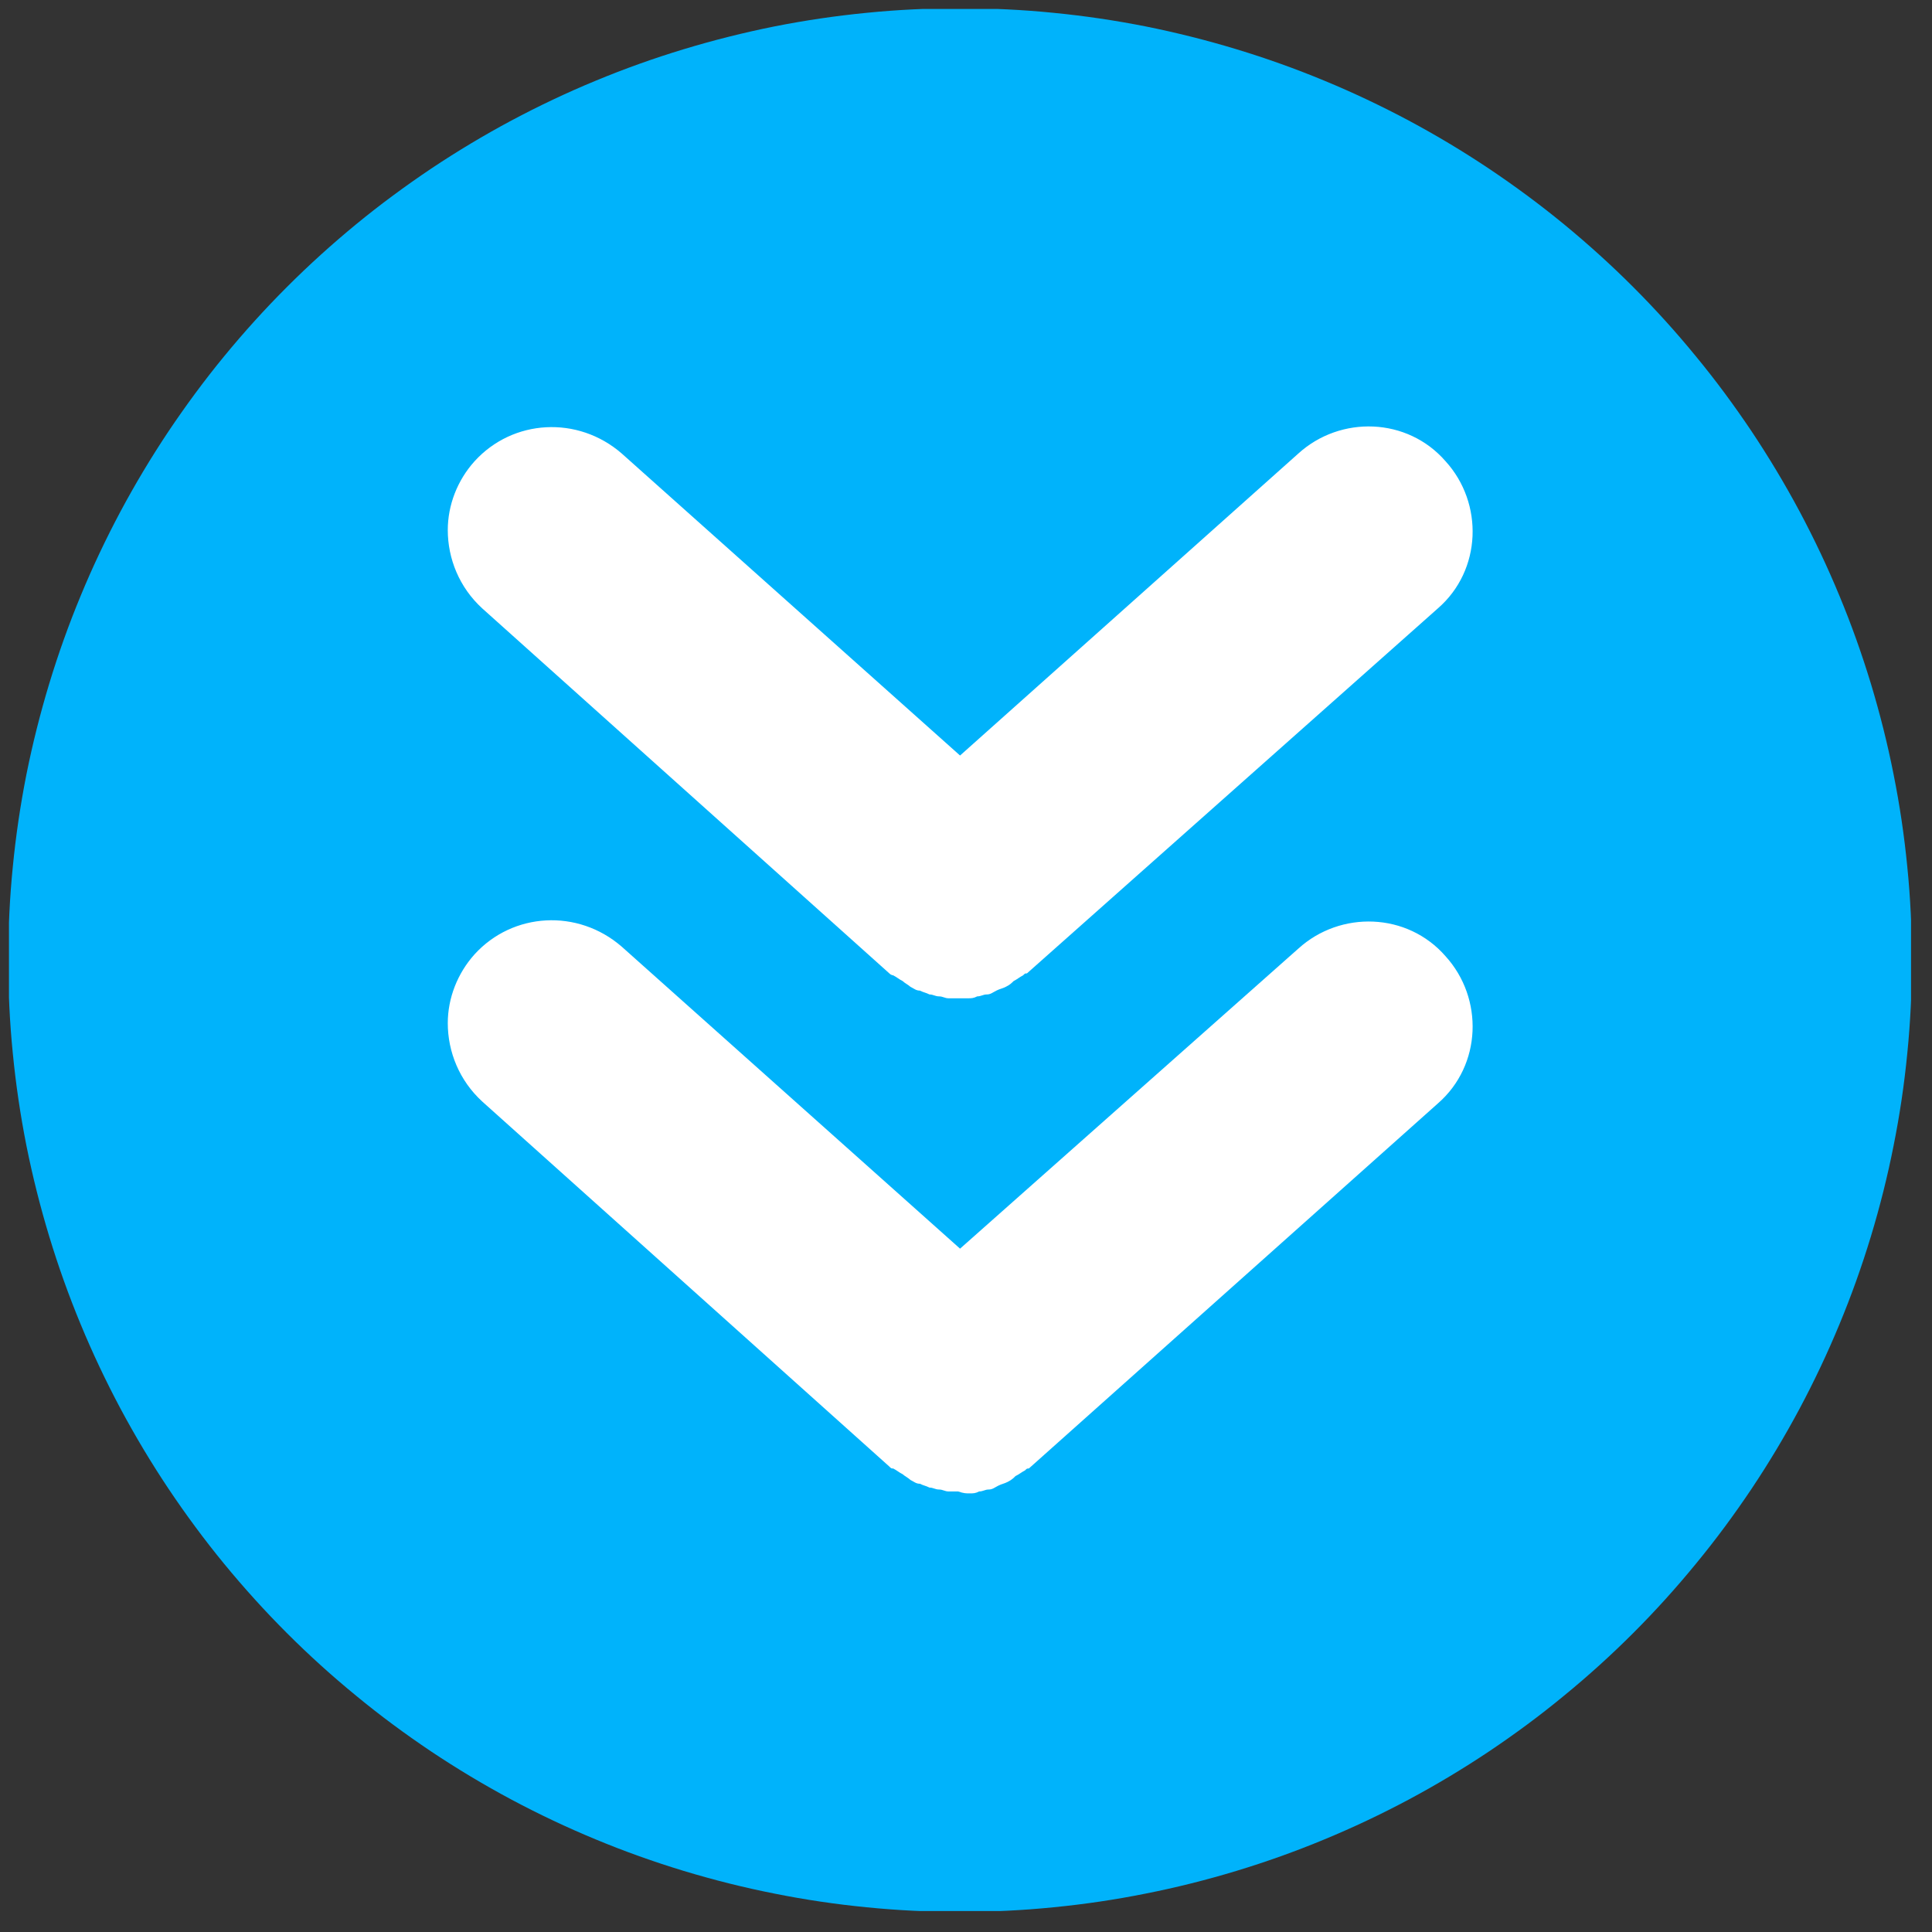
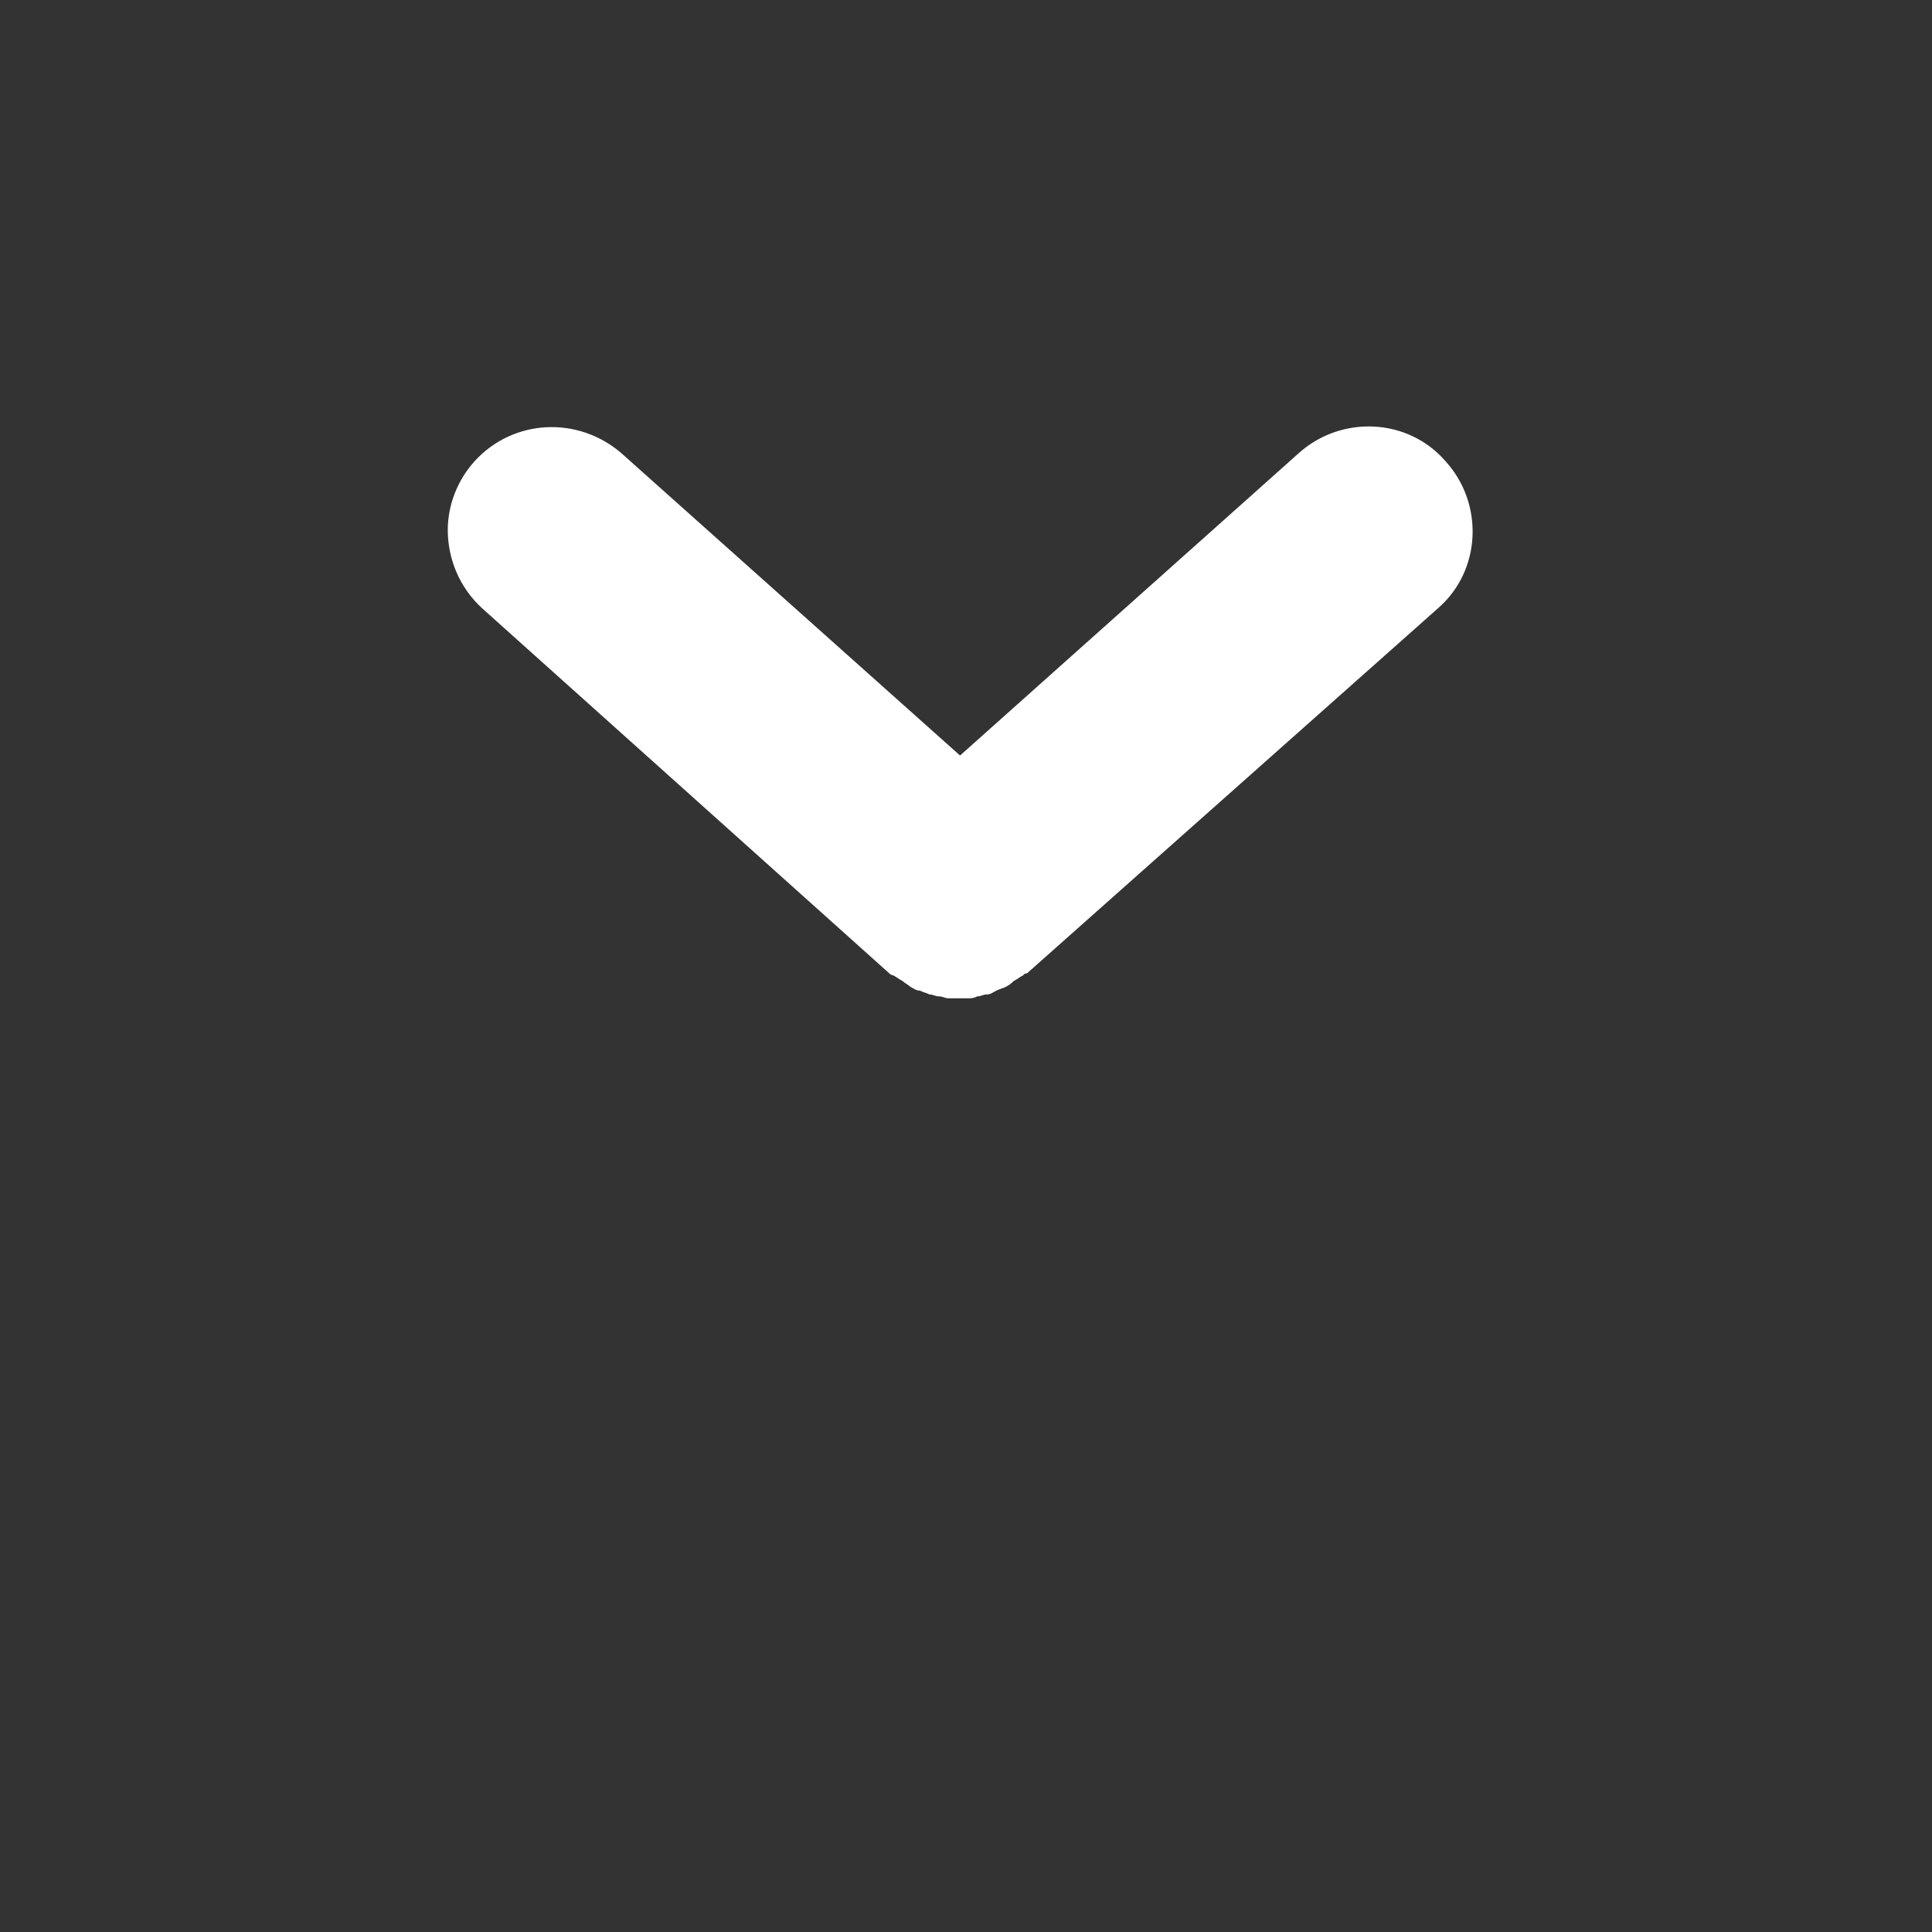
<svg xmlns="http://www.w3.org/2000/svg" width="110" zoomAndPan="magnify" viewBox="0 0 82.5 82.5" height="110" preserveAspectRatio="xMidYMid meet" version="1.0">
  <rect x="0" y="0" width="82.5" height="82.5" fill="#333333" stroke="none" />
  <defs>
    <clipPath id="b45ac8c09b">
-       <path d="M 0.383 0.383 L 81.605 0.383 L 81.605 81.605 L 0.383 81.605 Z M 0.383 0.383 " clip-rule="nonzero" />
-     </clipPath>
+       </clipPath>
  </defs>
  <g clip-path="url(#b45ac8c09b)">
-     <path fill="#00b3fb" d="M 40.996 81.641 C 39.664 81.641 38.336 81.578 37.012 81.445 C 35.688 81.316 34.371 81.121 33.066 80.859 C 31.762 80.602 30.473 80.277 29.195 79.891 C 27.922 79.504 26.672 79.059 25.441 78.547 C 24.211 78.039 23.008 77.469 21.836 76.844 C 20.66 76.215 19.52 75.531 18.414 74.793 C 17.309 74.051 16.238 73.262 15.211 72.414 C 14.18 71.57 13.195 70.68 12.254 69.738 C 11.312 68.797 10.422 67.812 9.574 66.781 C 8.73 65.754 7.941 64.684 7.199 63.578 C 6.461 62.473 5.777 61.332 5.148 60.156 C 4.523 58.984 3.953 57.781 3.445 56.551 C 2.934 55.32 2.488 54.07 2.102 52.797 C 1.715 51.52 1.391 50.23 1.129 48.926 C 0.871 47.621 0.676 46.305 0.547 44.98 C 0.414 43.656 0.352 42.328 0.352 40.996 C 0.352 39.664 0.414 38.336 0.547 37.012 C 0.676 35.688 0.871 34.371 1.129 33.066 C 1.391 31.762 1.715 30.473 2.102 29.195 C 2.488 27.922 2.934 26.672 3.445 25.441 C 3.953 24.211 4.523 23.008 5.148 21.836 C 5.777 20.66 6.461 19.52 7.199 18.414 C 7.941 17.309 8.73 16.238 9.574 15.211 C 10.422 14.18 11.312 13.195 12.254 12.254 C 13.195 11.312 14.18 10.422 15.211 9.574 C 16.238 8.73 17.309 7.941 18.414 7.199 C 19.52 6.461 20.66 5.777 21.836 5.148 C 23.008 4.523 24.211 3.953 25.441 3.445 C 26.672 2.934 27.922 2.488 29.195 2.102 C 30.473 1.715 31.762 1.391 33.066 1.129 C 34.371 0.871 35.688 0.676 37.012 0.547 C 38.336 0.414 39.664 0.352 40.996 0.352 C 42.328 0.352 43.656 0.414 44.98 0.547 C 46.305 0.676 47.621 0.871 48.926 1.129 C 50.23 1.391 51.52 1.715 52.797 2.102 C 54.07 2.488 55.32 2.934 56.551 3.445 C 57.781 3.953 58.984 4.523 60.156 5.148 C 61.332 5.777 62.473 6.461 63.578 7.199 C 64.684 7.941 65.754 8.73 66.781 9.574 C 67.812 10.422 68.797 11.312 69.738 12.254 C 70.68 13.195 71.57 14.18 72.414 15.211 C 73.262 16.238 74.051 17.309 74.793 18.414 C 75.531 19.52 76.215 20.66 76.844 21.836 C 77.469 23.008 78.039 24.211 78.547 25.441 C 79.059 26.672 79.504 27.922 79.891 29.195 C 80.277 30.473 80.602 31.762 80.859 33.066 C 81.121 34.371 81.316 35.688 81.445 37.012 C 81.578 38.336 81.641 39.664 81.641 40.996 C 81.641 42.328 81.578 43.656 81.445 44.98 C 81.316 46.305 81.121 47.621 80.859 48.926 C 80.602 50.23 80.277 51.52 79.891 52.797 C 79.504 54.07 79.059 55.32 78.547 56.551 C 78.039 57.781 77.469 58.984 76.844 60.156 C 76.215 61.332 75.531 62.473 74.793 63.578 C 74.051 64.684 73.262 65.754 72.414 66.781 C 71.57 67.812 70.68 68.797 69.738 69.738 C 68.797 70.68 67.812 71.57 66.781 72.414 C 65.754 73.262 64.684 74.051 63.578 74.793 C 62.473 75.531 61.332 76.215 60.156 76.844 C 58.984 77.469 57.781 78.039 56.551 78.547 C 55.32 79.059 54.07 79.504 52.797 79.891 C 51.52 80.277 50.23 80.602 48.926 80.859 C 47.621 81.121 46.305 81.316 44.98 81.445 C 43.656 81.578 42.328 81.641 40.996 81.641 Z M 40.996 81.641 " fill-opacity="1" fill-rule="nonzero" />
-   </g>
-   <path fill="#ffffff" d="M 41.402 63.77 C 41.566 63.77 41.648 63.77 41.812 63.688 C 41.977 63.688 42.059 63.605 42.219 63.605 C 42.383 63.605 42.465 63.523 42.629 63.441 C 42.793 63.359 42.875 63.359 43.035 63.277 C 43.199 63.195 43.281 63.113 43.363 63.031 C 43.527 62.953 43.609 62.871 43.77 62.789 C 43.852 62.707 43.852 62.707 43.934 62.707 L 61.402 47.117 C 63.277 45.484 63.359 42.629 61.727 40.832 C 60.094 38.957 57.238 38.875 55.441 40.508 L 40.996 53.32 L 26.551 40.426 C 24.672 38.793 21.898 38.957 20.266 40.75 C 19.531 41.566 19.121 42.629 19.121 43.688 C 19.121 44.914 19.613 46.137 20.59 47.035 L 37.977 62.625 C 38.059 62.707 38.059 62.707 38.141 62.707 C 38.301 62.789 38.383 62.871 38.547 62.953 C 38.629 63.031 38.793 63.113 38.875 63.195 C 39.039 63.277 39.117 63.359 39.281 63.359 C 39.445 63.441 39.527 63.441 39.691 63.523 C 39.852 63.523 39.934 63.605 40.098 63.605 C 40.262 63.605 40.344 63.688 40.508 63.688 C 40.668 63.688 40.75 63.688 40.914 63.688 C 41.16 63.77 41.242 63.77 41.402 63.77 Z M 41.402 63.77 " fill-opacity="1" fill-rule="nonzero" />
+     </g>
  <path fill="#ffffff" d="M 38.141 41.648 C 38.301 41.73 38.383 41.812 38.547 41.895 C 38.629 41.977 38.793 42.059 38.875 42.137 C 39.039 42.219 39.117 42.301 39.281 42.301 C 39.445 42.383 39.527 42.383 39.691 42.465 C 39.852 42.465 39.934 42.547 40.098 42.547 C 40.262 42.547 40.344 42.629 40.508 42.629 C 40.668 42.629 40.75 42.629 40.914 42.629 C 41.078 42.629 41.16 42.629 41.324 42.629 C 41.484 42.629 41.566 42.629 41.73 42.547 C 41.895 42.547 41.977 42.465 42.137 42.465 C 42.301 42.465 42.383 42.383 42.547 42.301 C 42.711 42.219 42.793 42.219 42.953 42.137 C 43.117 42.059 43.199 41.977 43.281 41.895 C 43.445 41.812 43.527 41.73 43.688 41.648 C 43.77 41.566 43.77 41.566 43.852 41.566 L 61.402 25.977 C 63.277 24.348 63.359 21.488 61.727 19.695 C 60.094 17.816 57.238 17.734 55.441 19.367 L 40.996 32.262 L 26.551 19.367 C 24.672 17.734 21.898 17.898 20.266 19.695 C 19.531 20.508 19.121 21.57 19.121 22.633 C 19.121 23.855 19.613 25.082 20.59 25.977 L 37.977 41.566 C 38.059 41.648 38.141 41.648 38.141 41.648 Z M 38.141 41.648 " fill-opacity="1" fill-rule="nonzero" />
</svg>